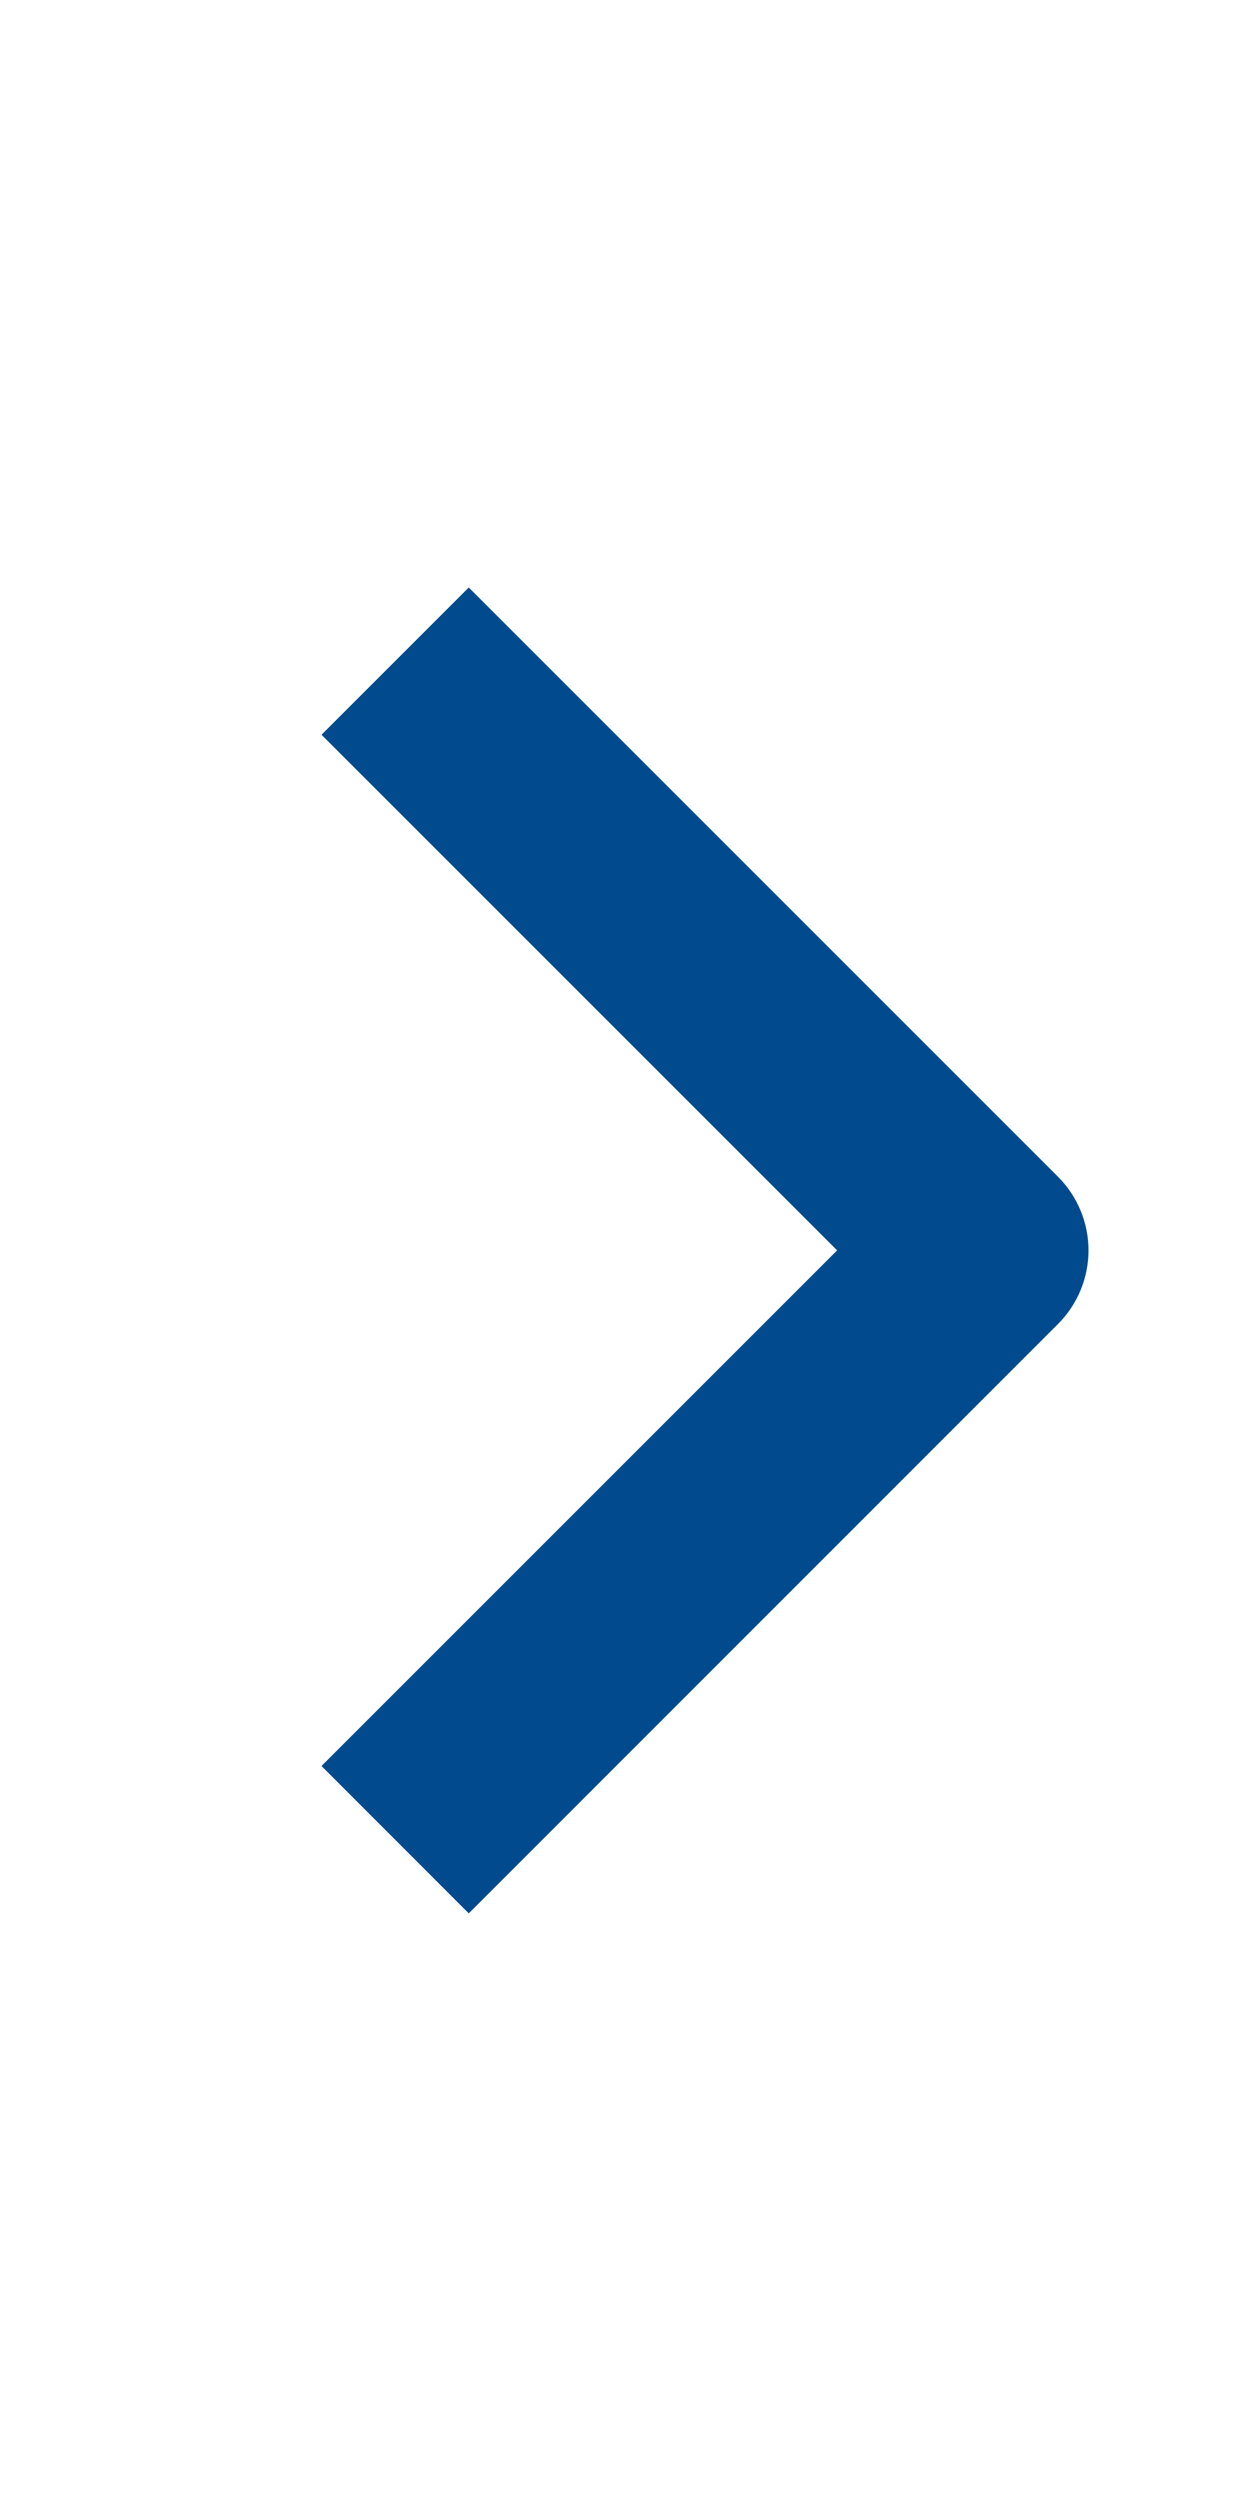
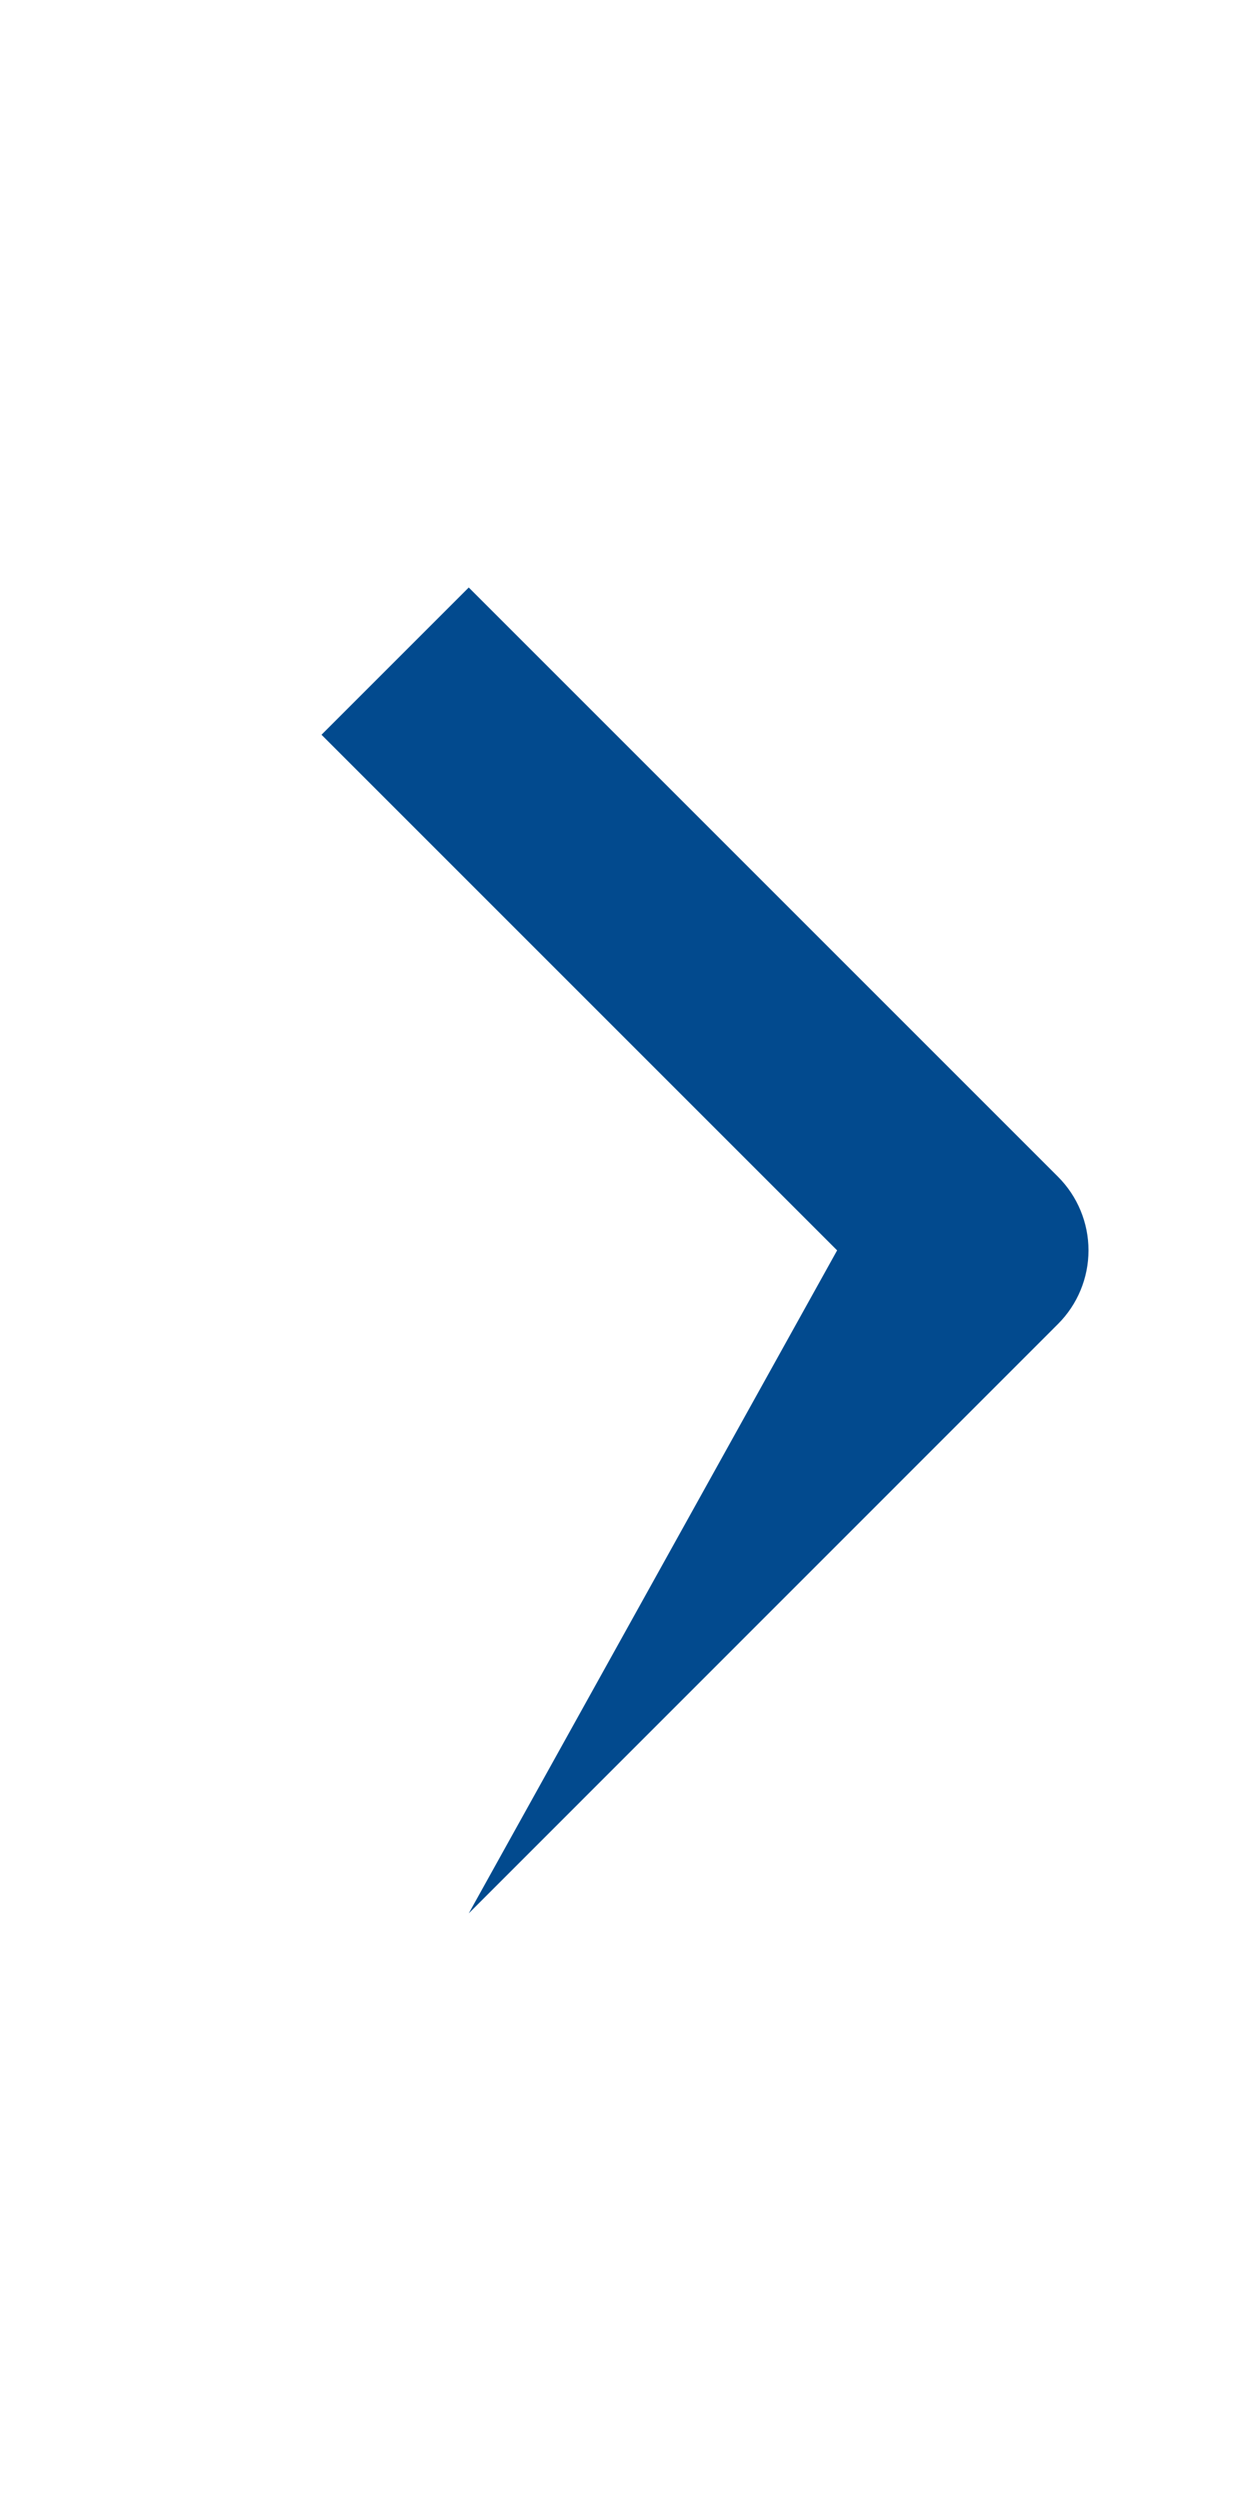
<svg xmlns="http://www.w3.org/2000/svg" width="10" height="20" viewBox="0 0 10 20" fill="none">
-   <path fill-rule="evenodd" clip-rule="evenodd" d="M8.464 10.592L3.75 15.307L2.572 14.128L6.697 10.003L2.572 5.878L3.75 4.7L8.464 9.414C8.62 9.57 8.708 9.782 8.708 10.003C8.708 10.224 8.62 10.436 8.464 10.592Z" fill="#024A8E" />
+   <path fill-rule="evenodd" clip-rule="evenodd" d="M8.464 10.592L3.75 15.307L6.697 10.003L2.572 5.878L3.75 4.7L8.464 9.414C8.62 9.57 8.708 9.782 8.708 10.003C8.708 10.224 8.62 10.436 8.464 10.592Z" fill="#024A8E" />
</svg>